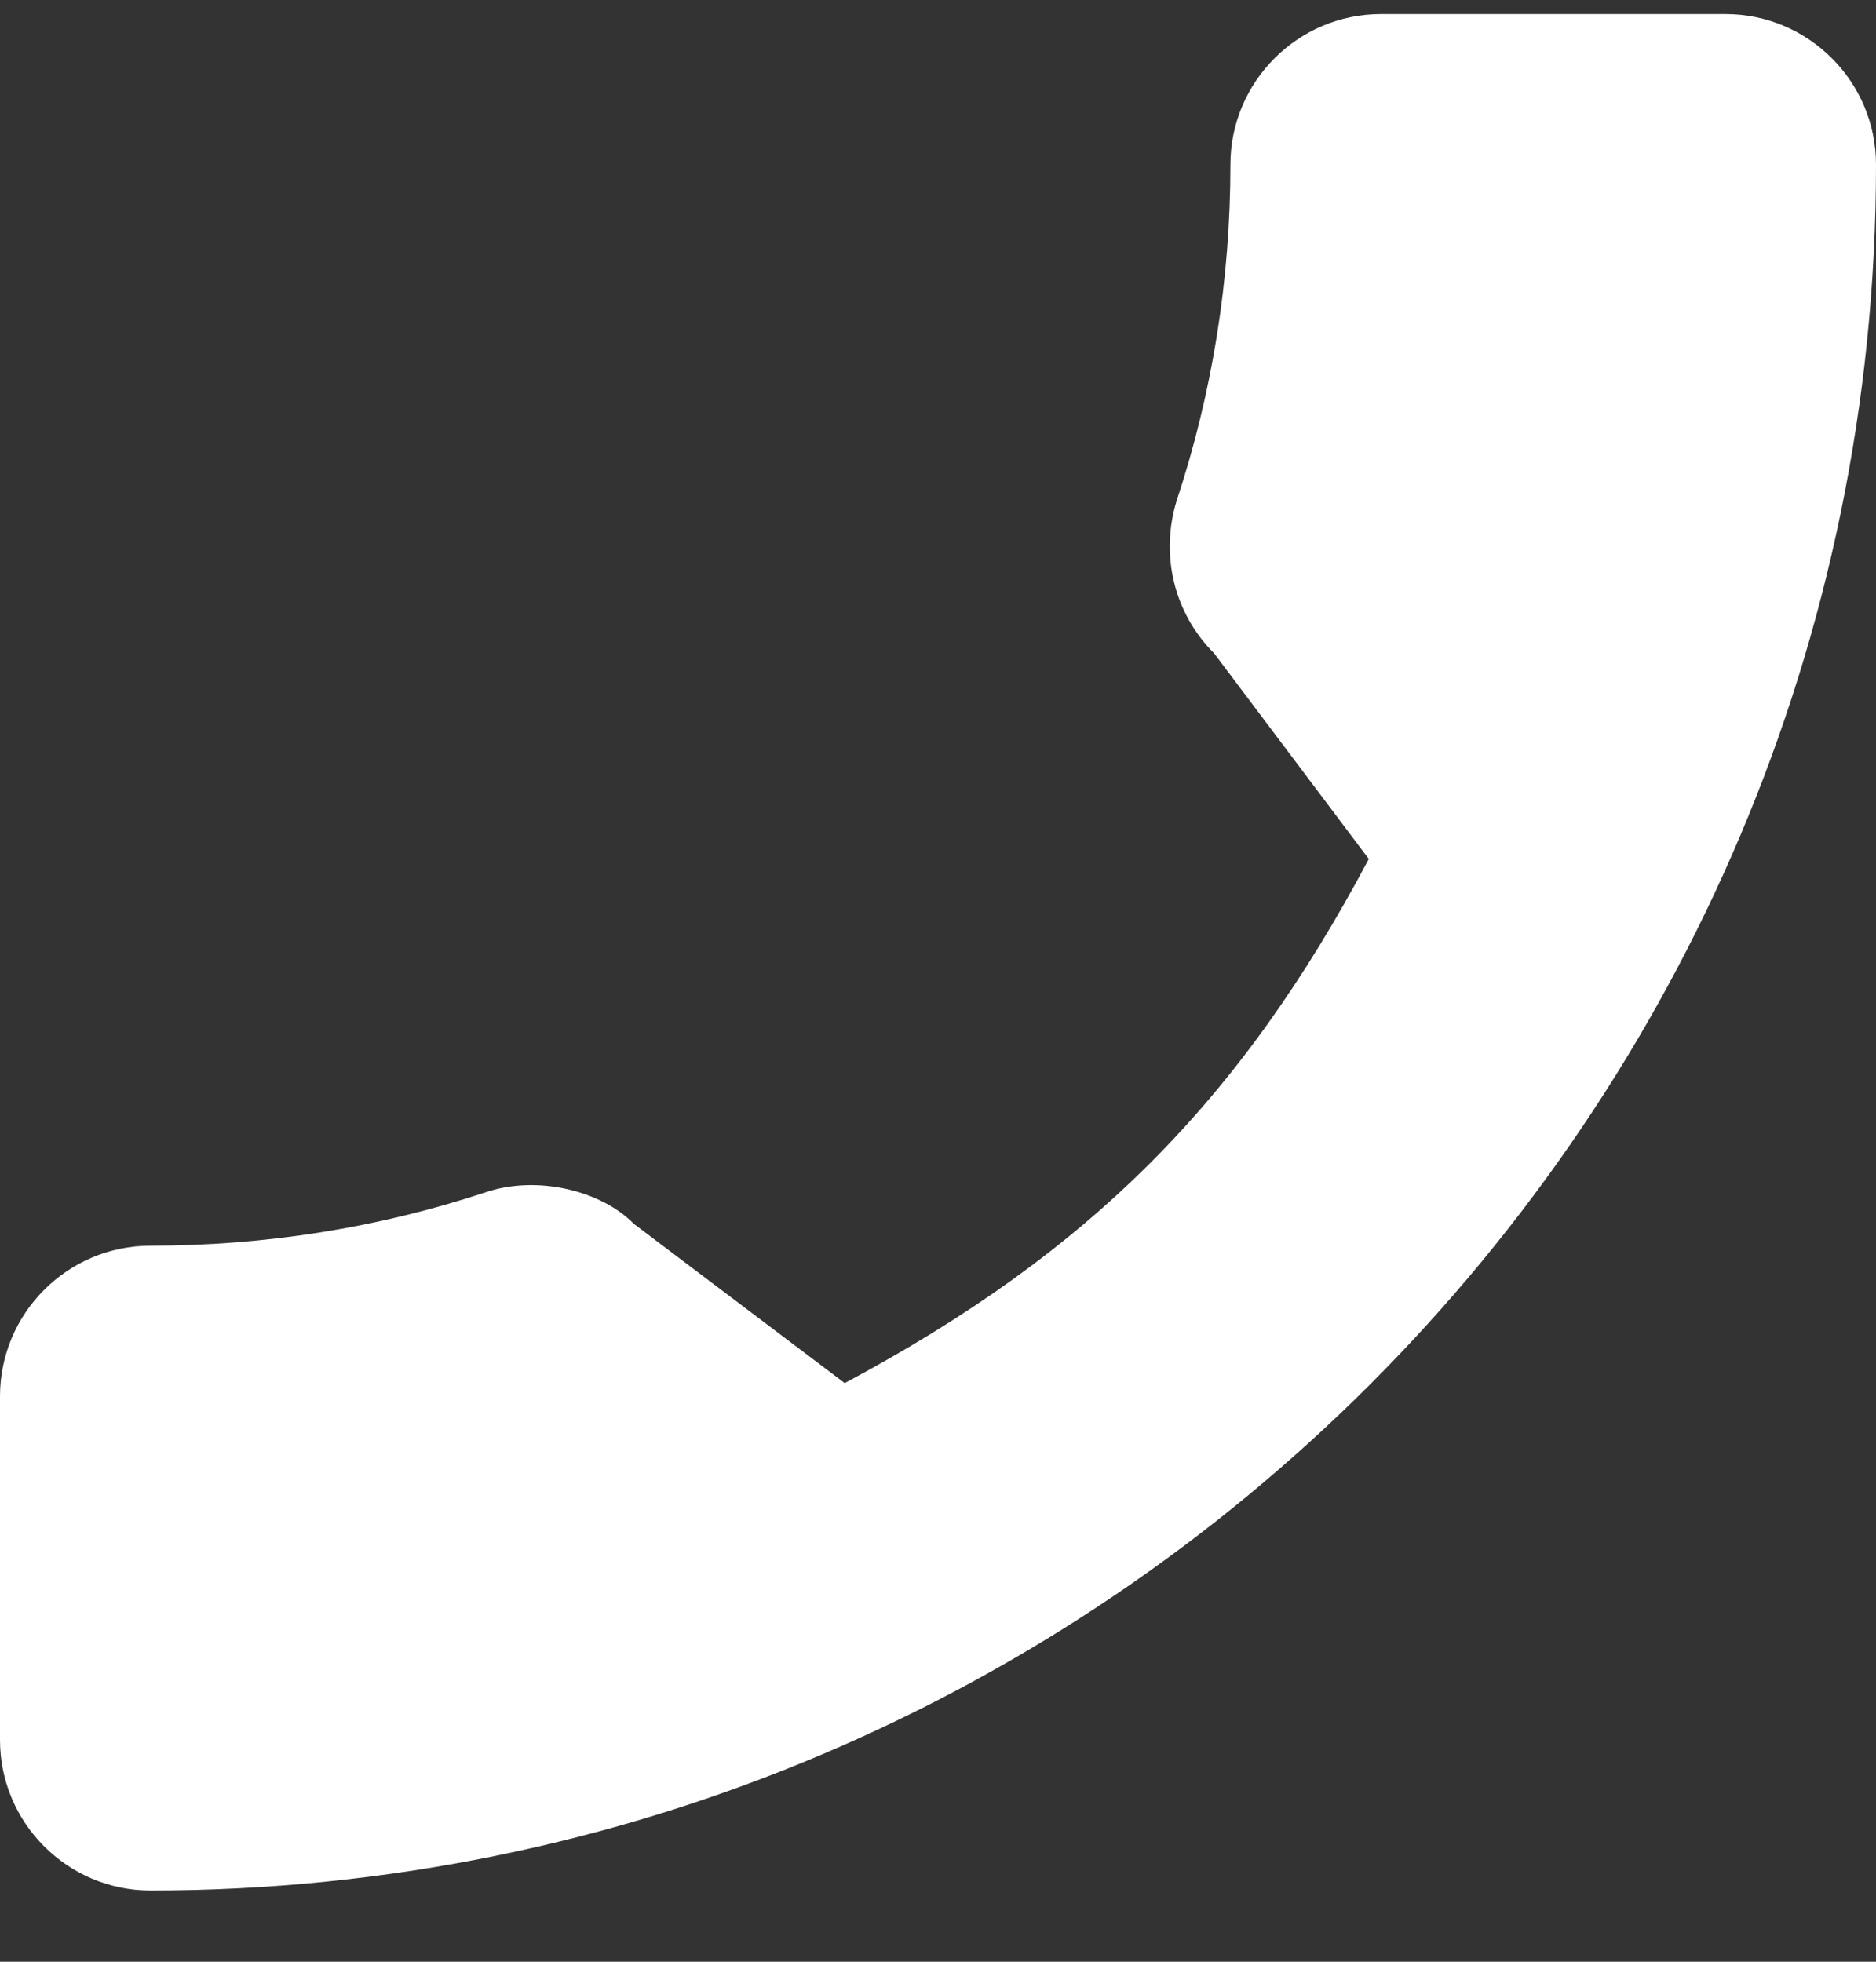
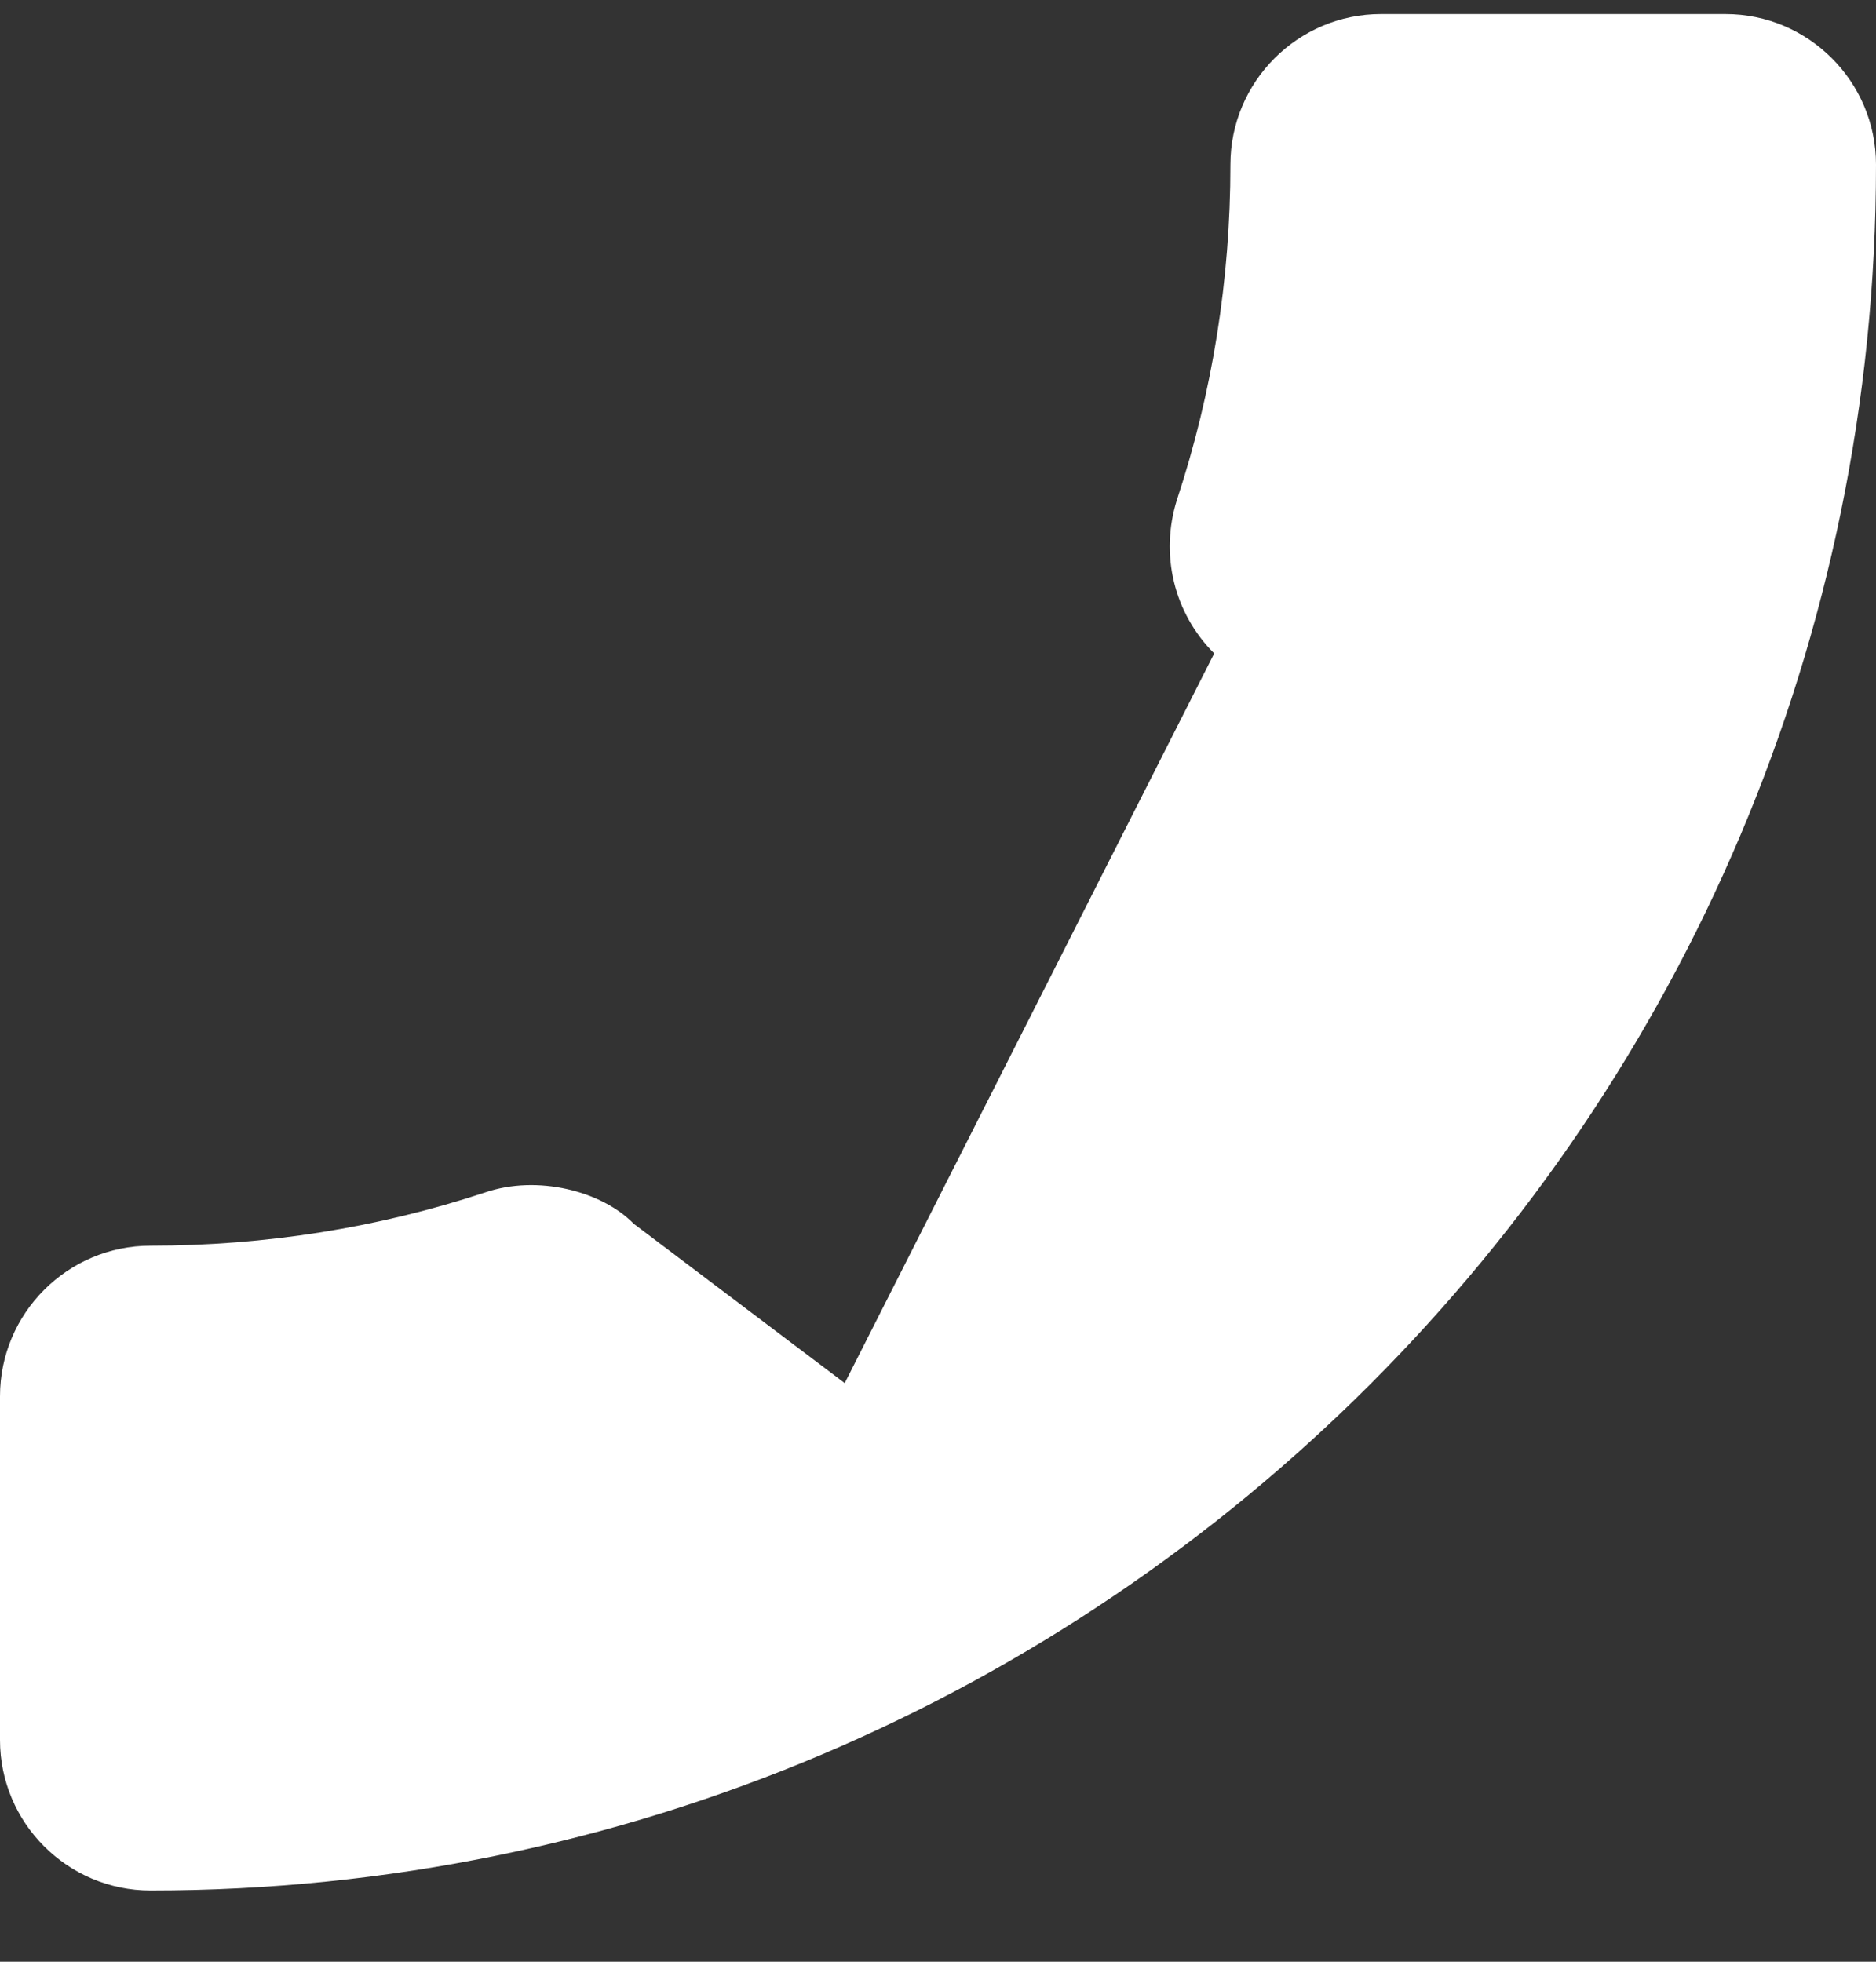
<svg xmlns="http://www.w3.org/2000/svg" width="22" height="23" viewBox="0 0 22 23" fill="none">
  <rect x="0" y="0" width="22" height="23" fill="#333333" stroke="none" />
-   <path d="M1.765 14.605C3.112 14.605 4.435 14.395 5.688 13.981C6.302 13.771 7.057 13.963 7.432 14.348L9.906 16.216C12.774 14.684 14.541 12.918 16.052 10.071L14.239 7.661C13.768 7.191 13.6 6.504 13.802 5.86C14.218 4.6 14.429 3.278 14.429 1.93C14.429 0.957 15.221 0.165 16.195 0.165H20.235C21.208 0.165 22 0.957 22 1.93C22 13.088 12.923 22.165 1.765 22.165C0.792 22.165 7.62939e-06 21.373 7.62939e-06 20.4V16.371C6.48499e-05 15.397 0.792 14.605 1.765 14.605Z" fill="white" />
+   <path d="M1.765 14.605C3.112 14.605 4.435 14.395 5.688 13.981C6.302 13.771 7.057 13.963 7.432 14.348L9.906 16.216L14.239 7.661C13.768 7.191 13.6 6.504 13.802 5.86C14.218 4.6 14.429 3.278 14.429 1.93C14.429 0.957 15.221 0.165 16.195 0.165H20.235C21.208 0.165 22 0.957 22 1.93C22 13.088 12.923 22.165 1.765 22.165C0.792 22.165 7.62939e-06 21.373 7.62939e-06 20.4V16.371C6.48499e-05 15.397 0.792 14.605 1.765 14.605Z" fill="white" />
</svg>